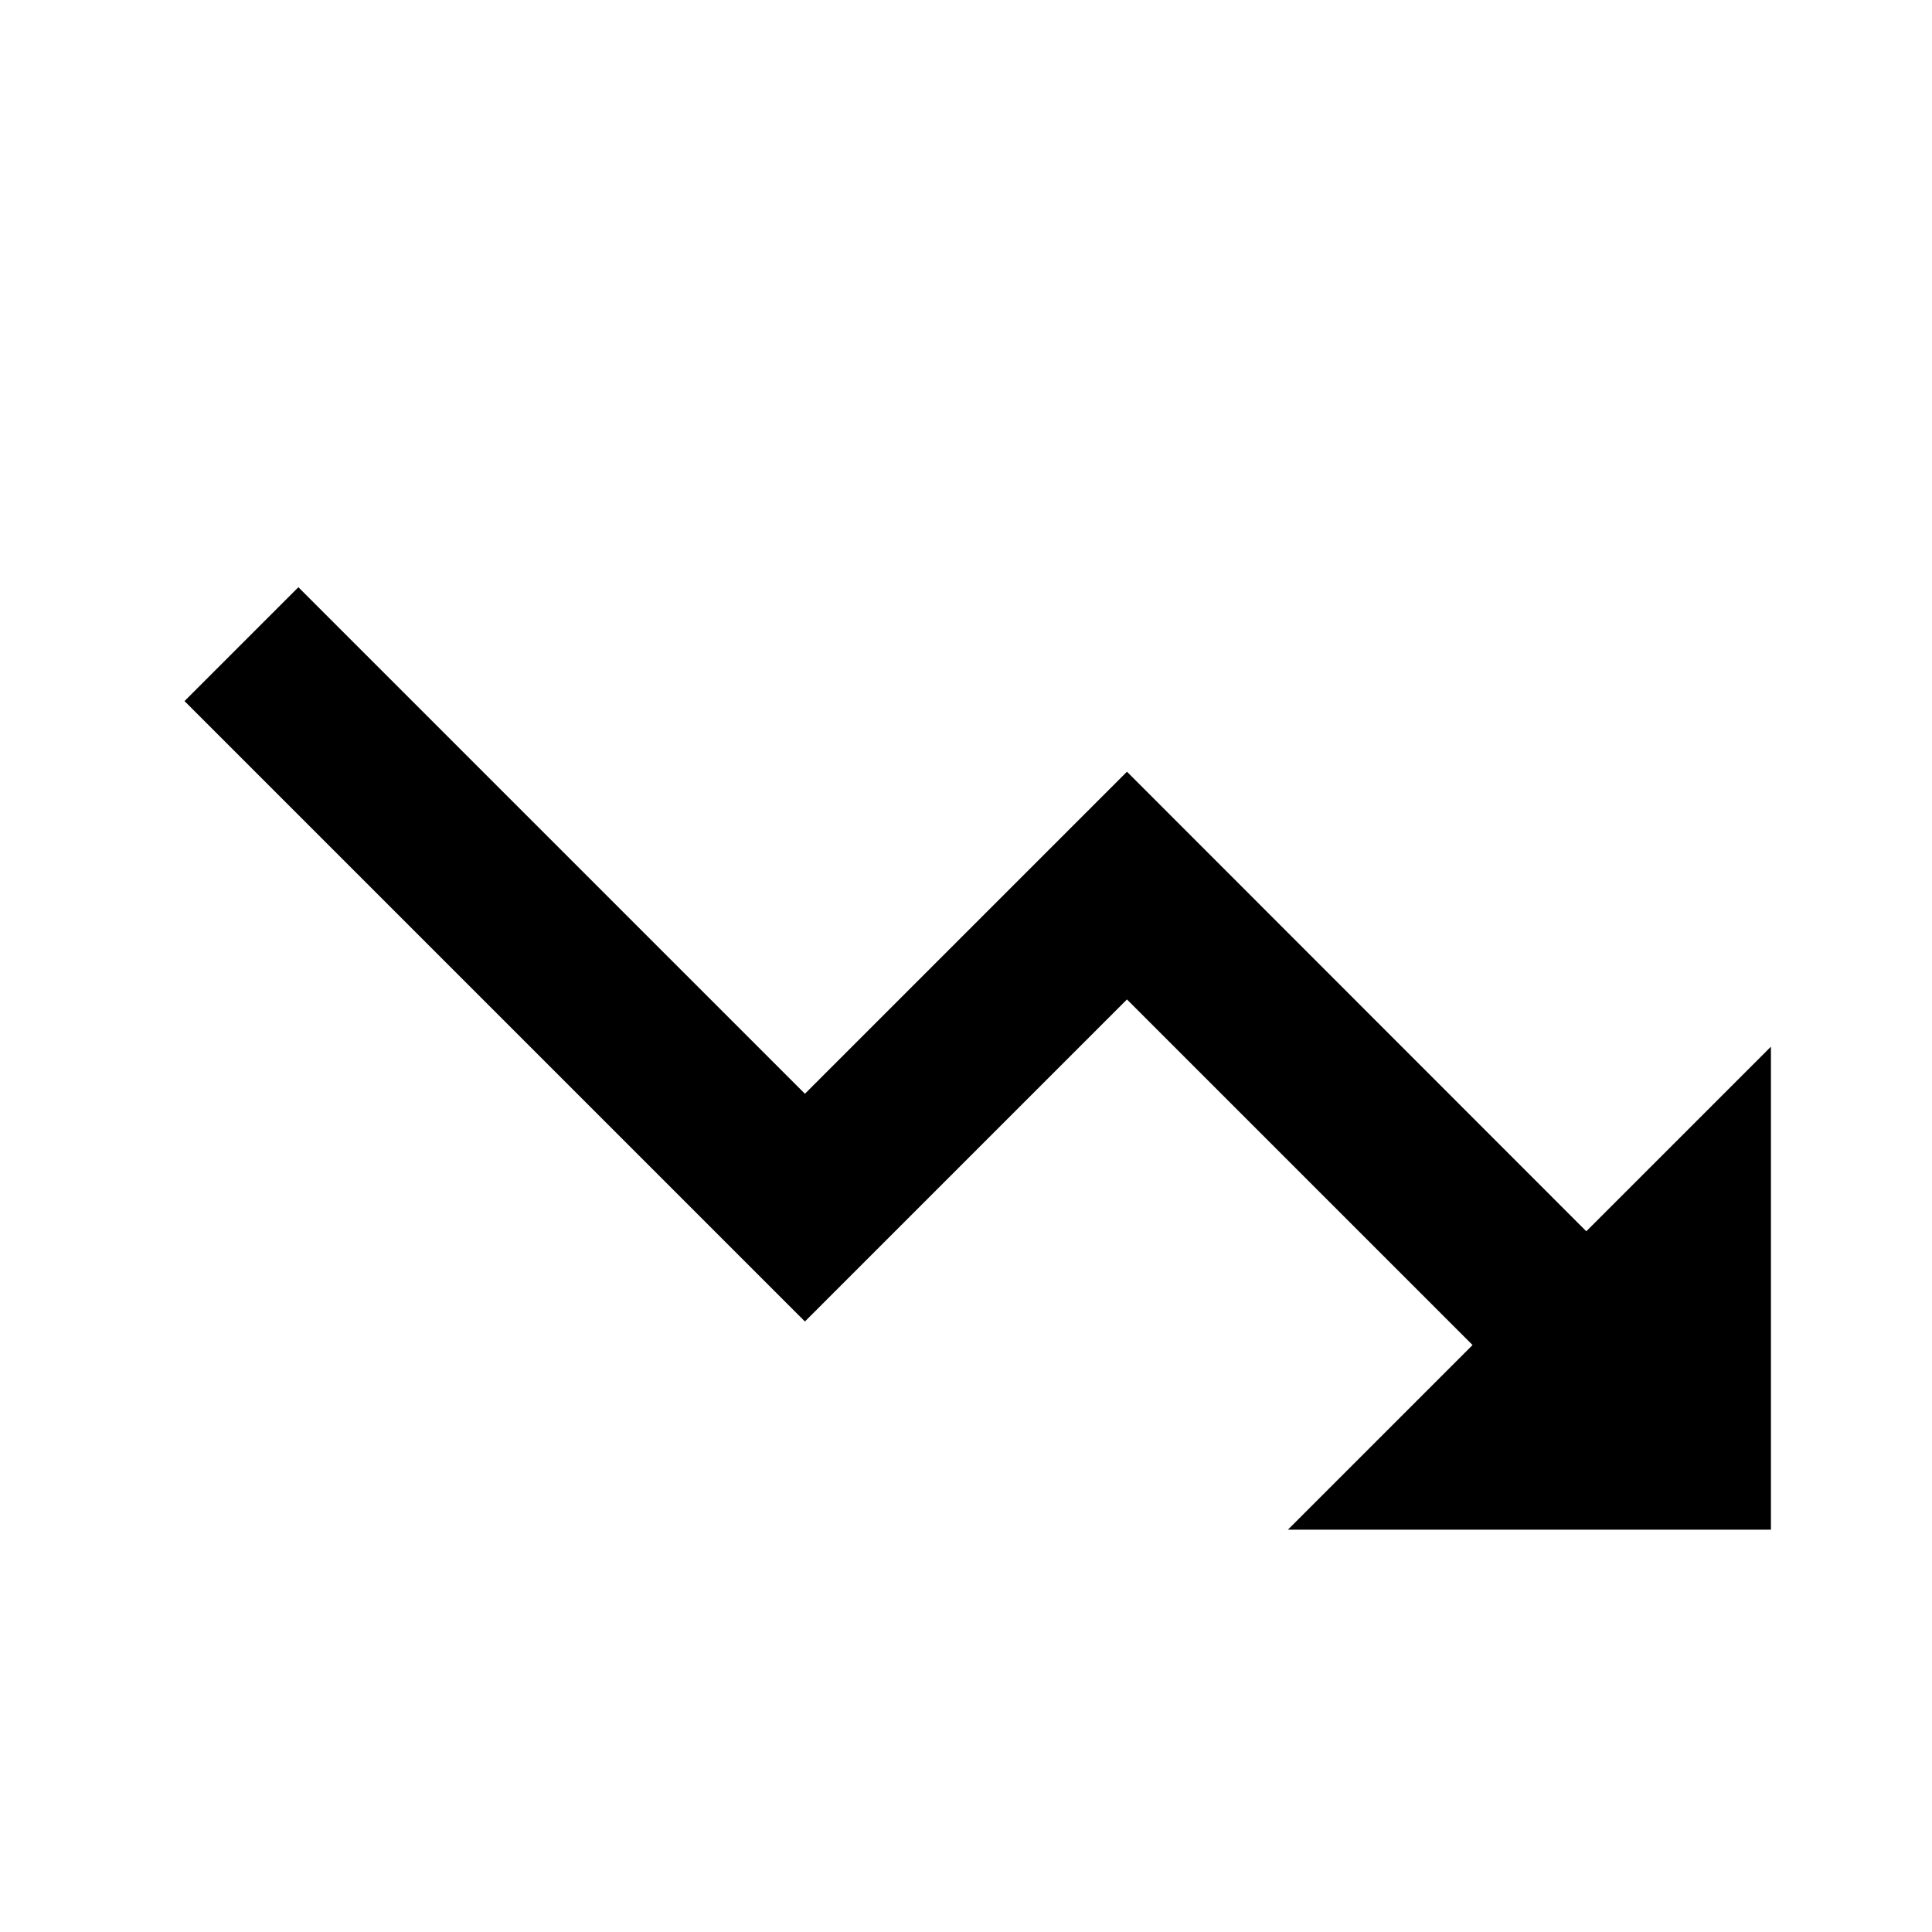
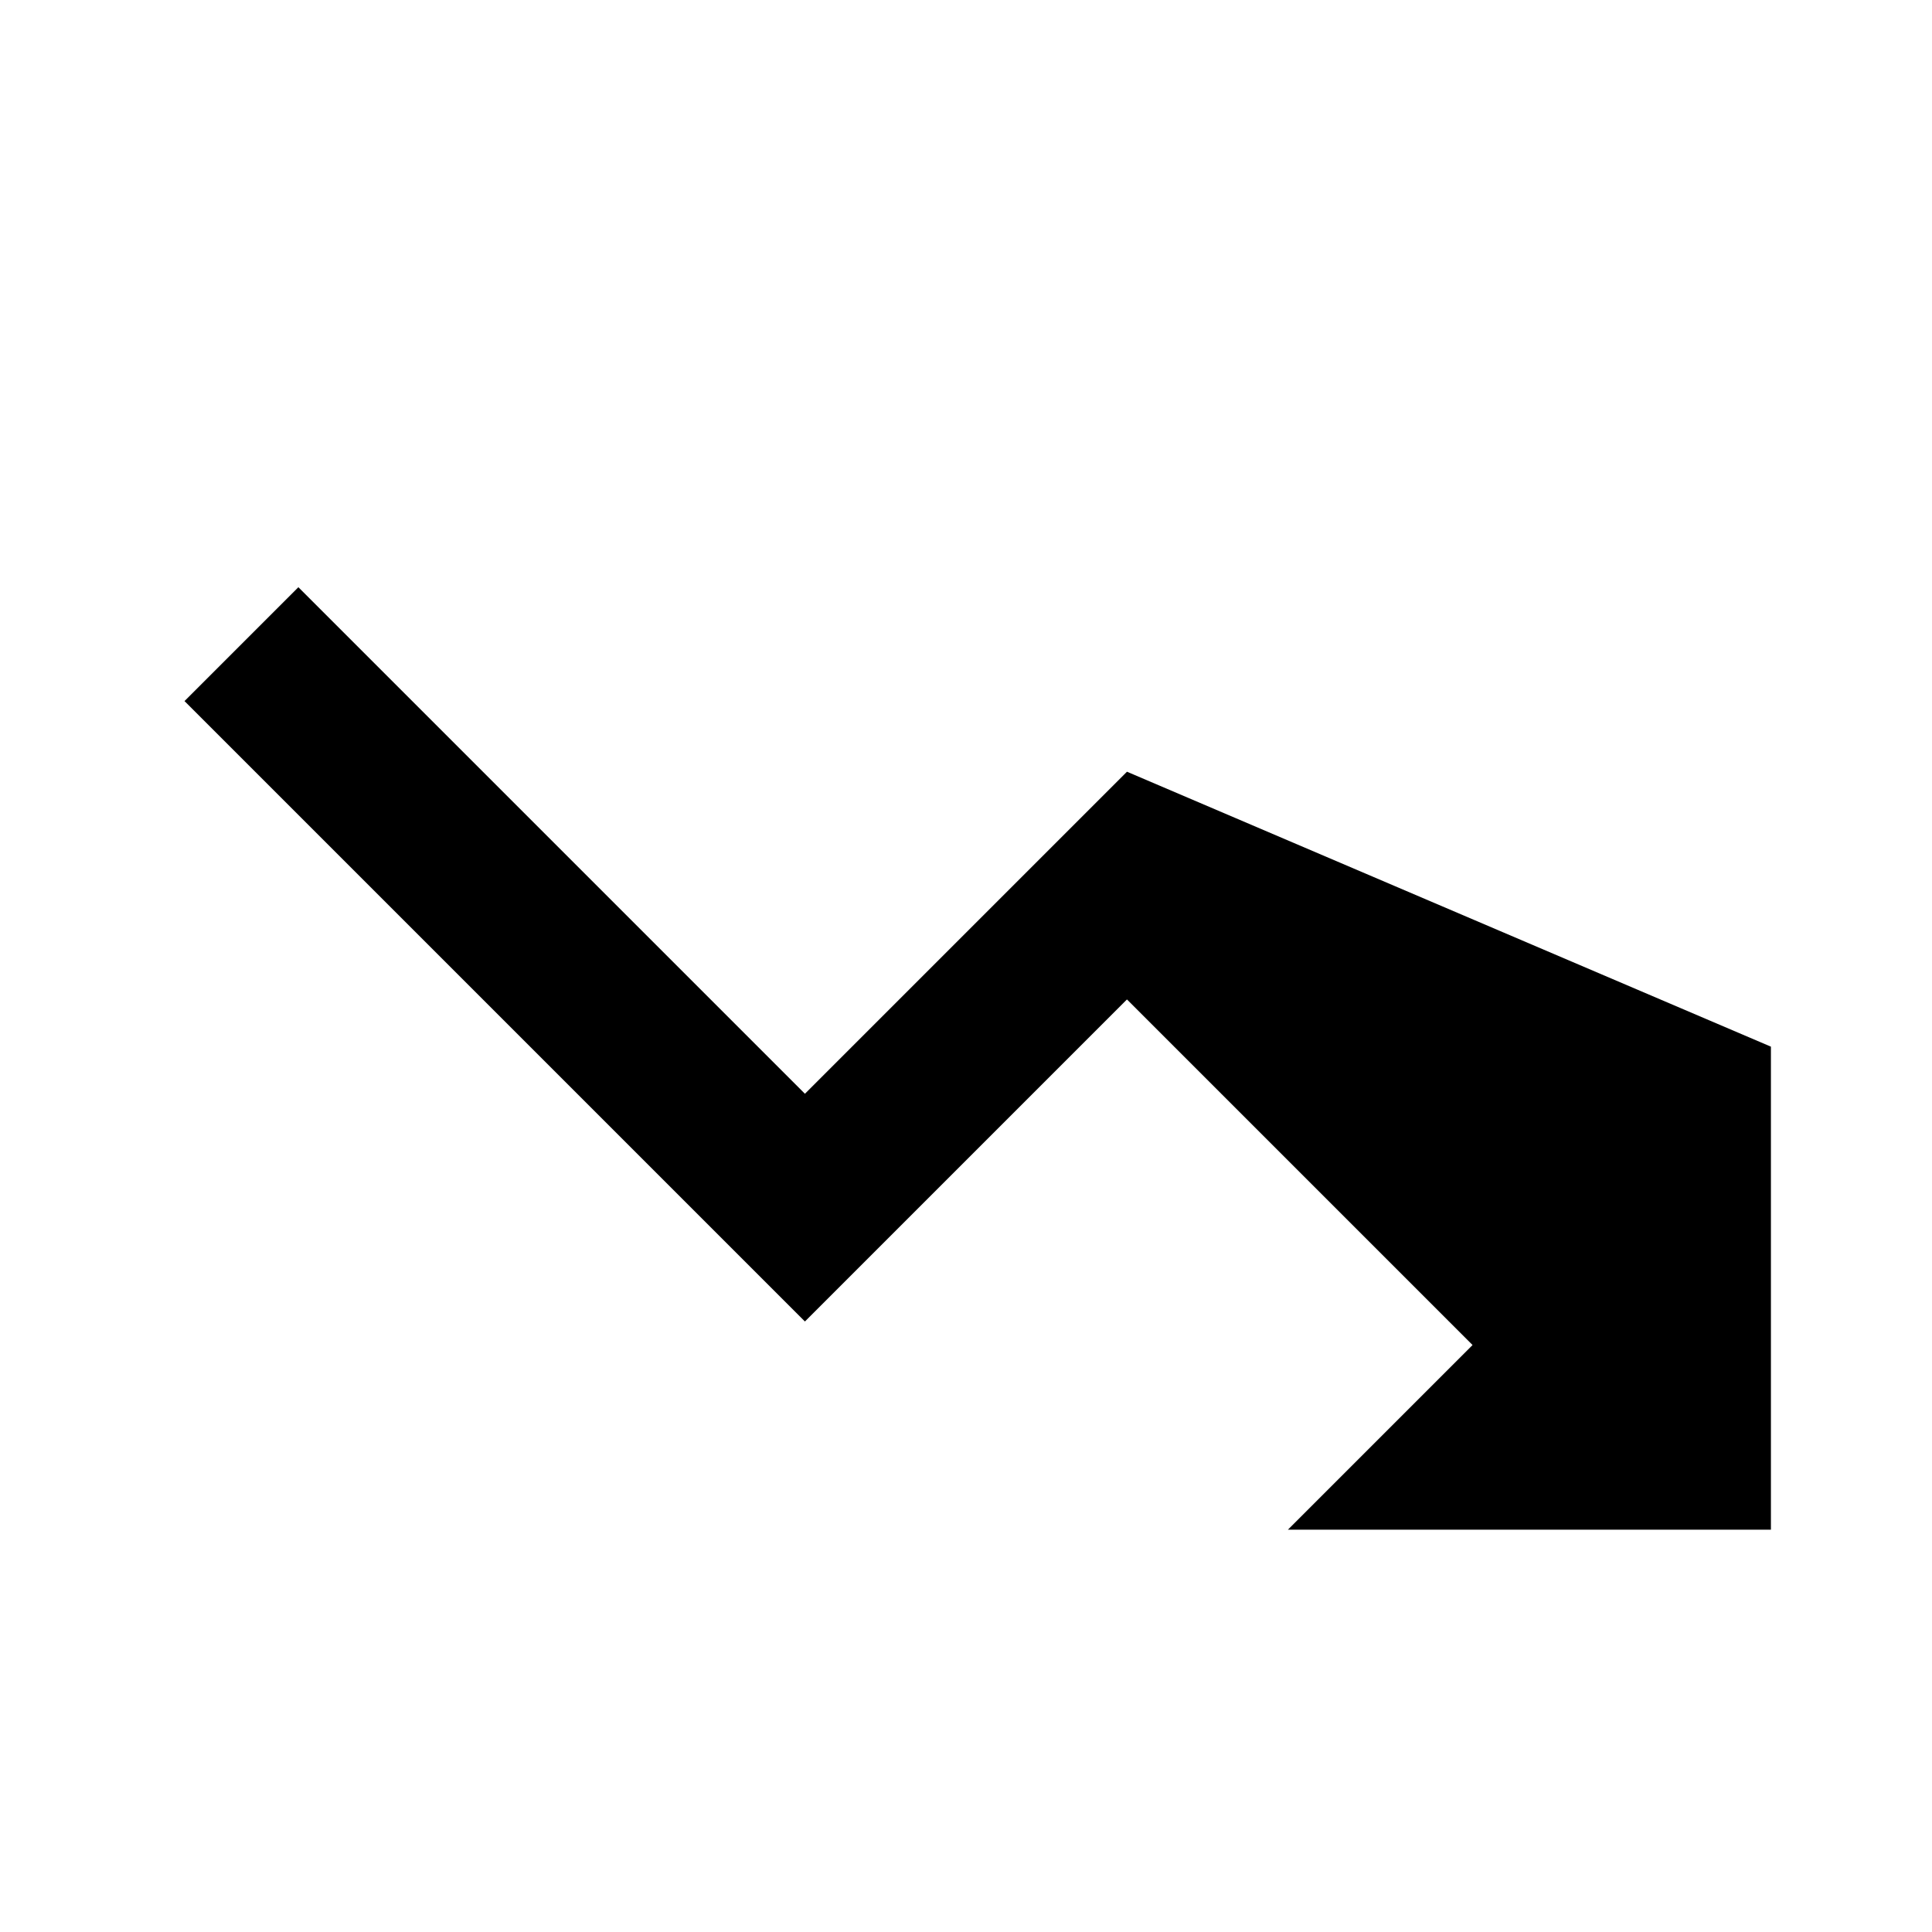
<svg xmlns="http://www.w3.org/2000/svg" version="1.1" width="16" height="16" viewBox="0 0 16 16">
  <title>bx-trending-down</title>
-   <path d="M9.333 6.391l-2.667 2.667-4.195-4.195-0.943 0.943 5.138 5.138 2.667-2.667 2.862 2.862-1.529 1.529h4v-4l-1.529 1.529z" />
+   <path d="M9.333 6.391l-2.667 2.667-4.195-4.195-0.943 0.943 5.138 5.138 2.667-2.667 2.862 2.862-1.529 1.529h4v-4z" />
</svg>